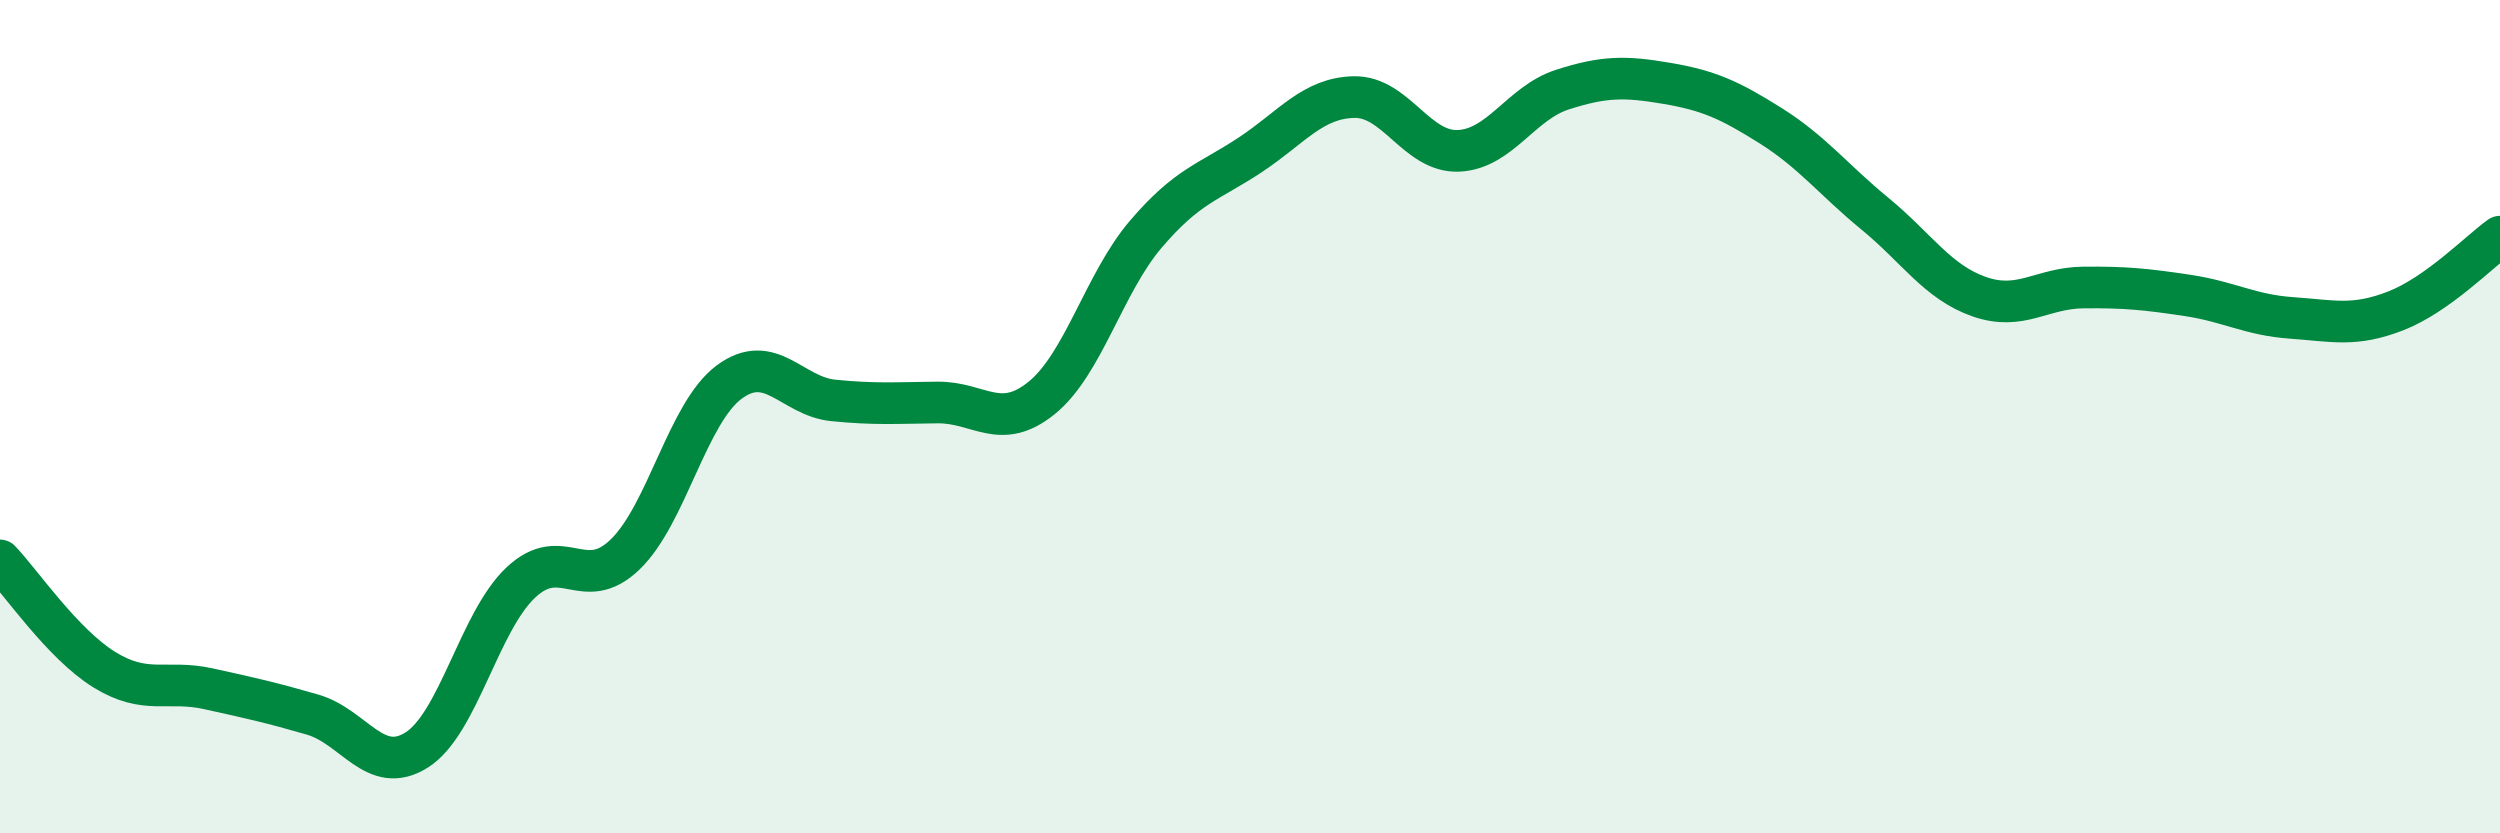
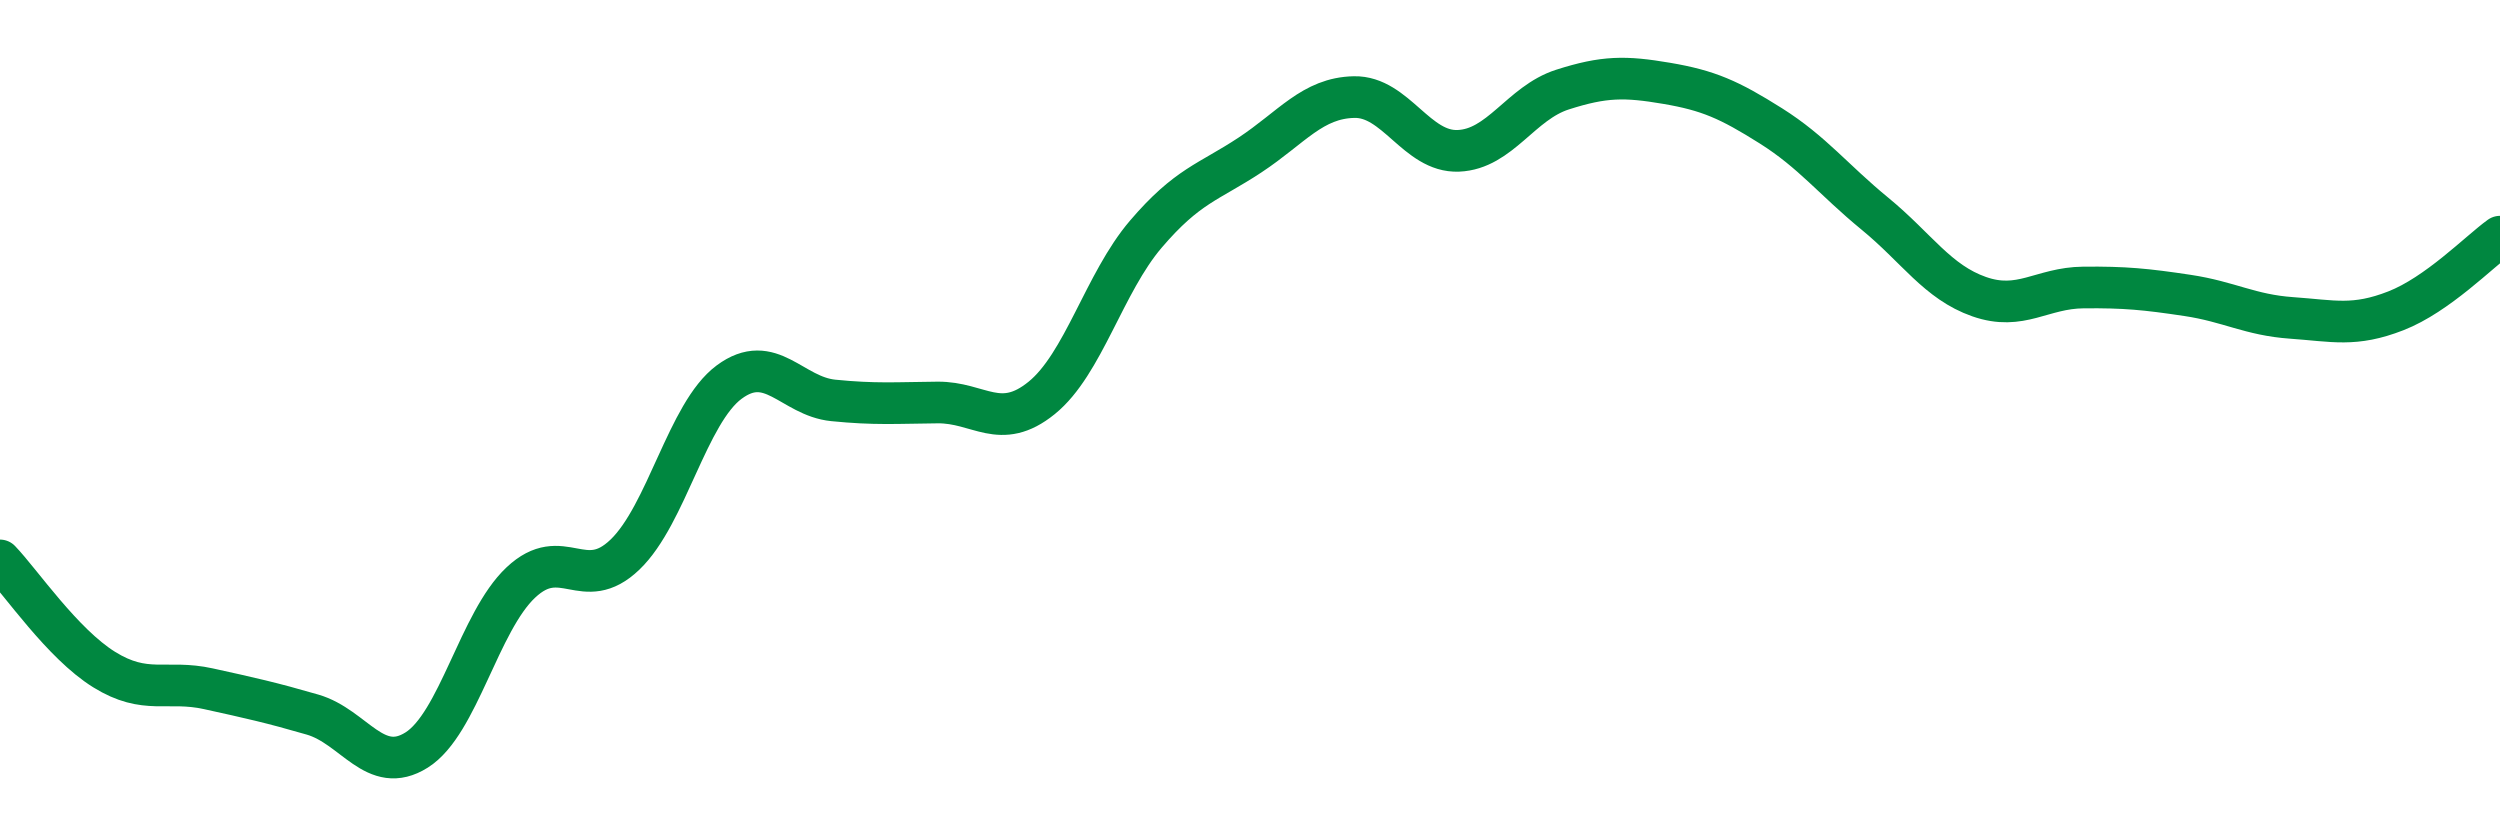
<svg xmlns="http://www.w3.org/2000/svg" width="60" height="20" viewBox="0 0 60 20">
-   <path d="M 0,13.45 C 0.5,13.97 1.5,15.45 2.5,16.07 C 3.5,16.69 4,16.31 5,16.53 C 6,16.75 6.5,16.86 7.5,17.15 C 8.5,17.44 9,18.63 10,18 C 11,17.37 11.5,14.92 12.5,13.98 C 13.5,13.04 14,14.27 15,13.31 C 16,12.35 16.5,9.91 17.5,9.17 C 18.5,8.43 19,9.51 20,9.61 C 21,9.71 21.5,9.67 22.5,9.66 C 23.5,9.65 24,10.36 25,9.55 C 26,8.74 26.5,6.79 27.5,5.62 C 28.5,4.45 29,4.38 30,3.72 C 31,3.06 31.5,2.35 32.5,2.33 C 33.5,2.31 34,3.66 35,3.62 C 36,3.58 36.5,2.47 37.5,2.15 C 38.5,1.83 39,1.83 40,2 C 41,2.17 41.5,2.39 42.5,3.02 C 43.5,3.65 44,4.31 45,5.13 C 46,5.95 46.5,6.77 47.5,7.12 C 48.5,7.47 49,6.91 50,6.9 C 51,6.89 51.5,6.94 52.5,7.09 C 53.5,7.24 54,7.56 55,7.63 C 56,7.7 56.5,7.85 57.5,7.46 C 58.5,7.07 59.5,6.04 60,5.68L60 20L0 20Z" fill="#008740" opacity="0.1" stroke-linecap="round" stroke-linejoin="round" />
  <path d="M 0,13.45 C 0.5,13.97 1.5,15.45 2.5,16.07 C 3.5,16.69 4,16.31 5,16.53 C 6,16.75 6.5,16.86 7.5,17.15 C 8.5,17.44 9,18.63 10,18 C 11,17.37 11.5,14.92 12.5,13.98 C 13.5,13.04 14,14.27 15,13.31 C 16,12.35 16.5,9.91 17.5,9.17 C 18.5,8.43 19,9.51 20,9.61 C 21,9.71 21.5,9.67 22.5,9.66 C 23.5,9.65 24,10.36 25,9.55 C 26,8.74 26.5,6.79 27.5,5.62 C 28.5,4.45 29,4.38 30,3.72 C 31,3.06 31.5,2.35 32.5,2.33 C 33.5,2.31 34,3.66 35,3.62 C 36,3.58 36.5,2.47 37.5,2.15 C 38.5,1.83 39,1.83 40,2 C 41,2.17 41.5,2.39 42.5,3.02 C 43.5,3.65 44,4.31 45,5.13 C 46,5.95 46.5,6.77 47.5,7.12 C 48.5,7.47 49,6.91 50,6.9 C 51,6.89 51.5,6.94 52.5,7.09 C 53.5,7.24 54,7.56 55,7.63 C 56,7.7 56.5,7.85 57.5,7.46 C 58.5,7.07 59.5,6.04 60,5.68" stroke="#008740" stroke-width="1" fill="none" stroke-linecap="round" stroke-linejoin="round" />
</svg>